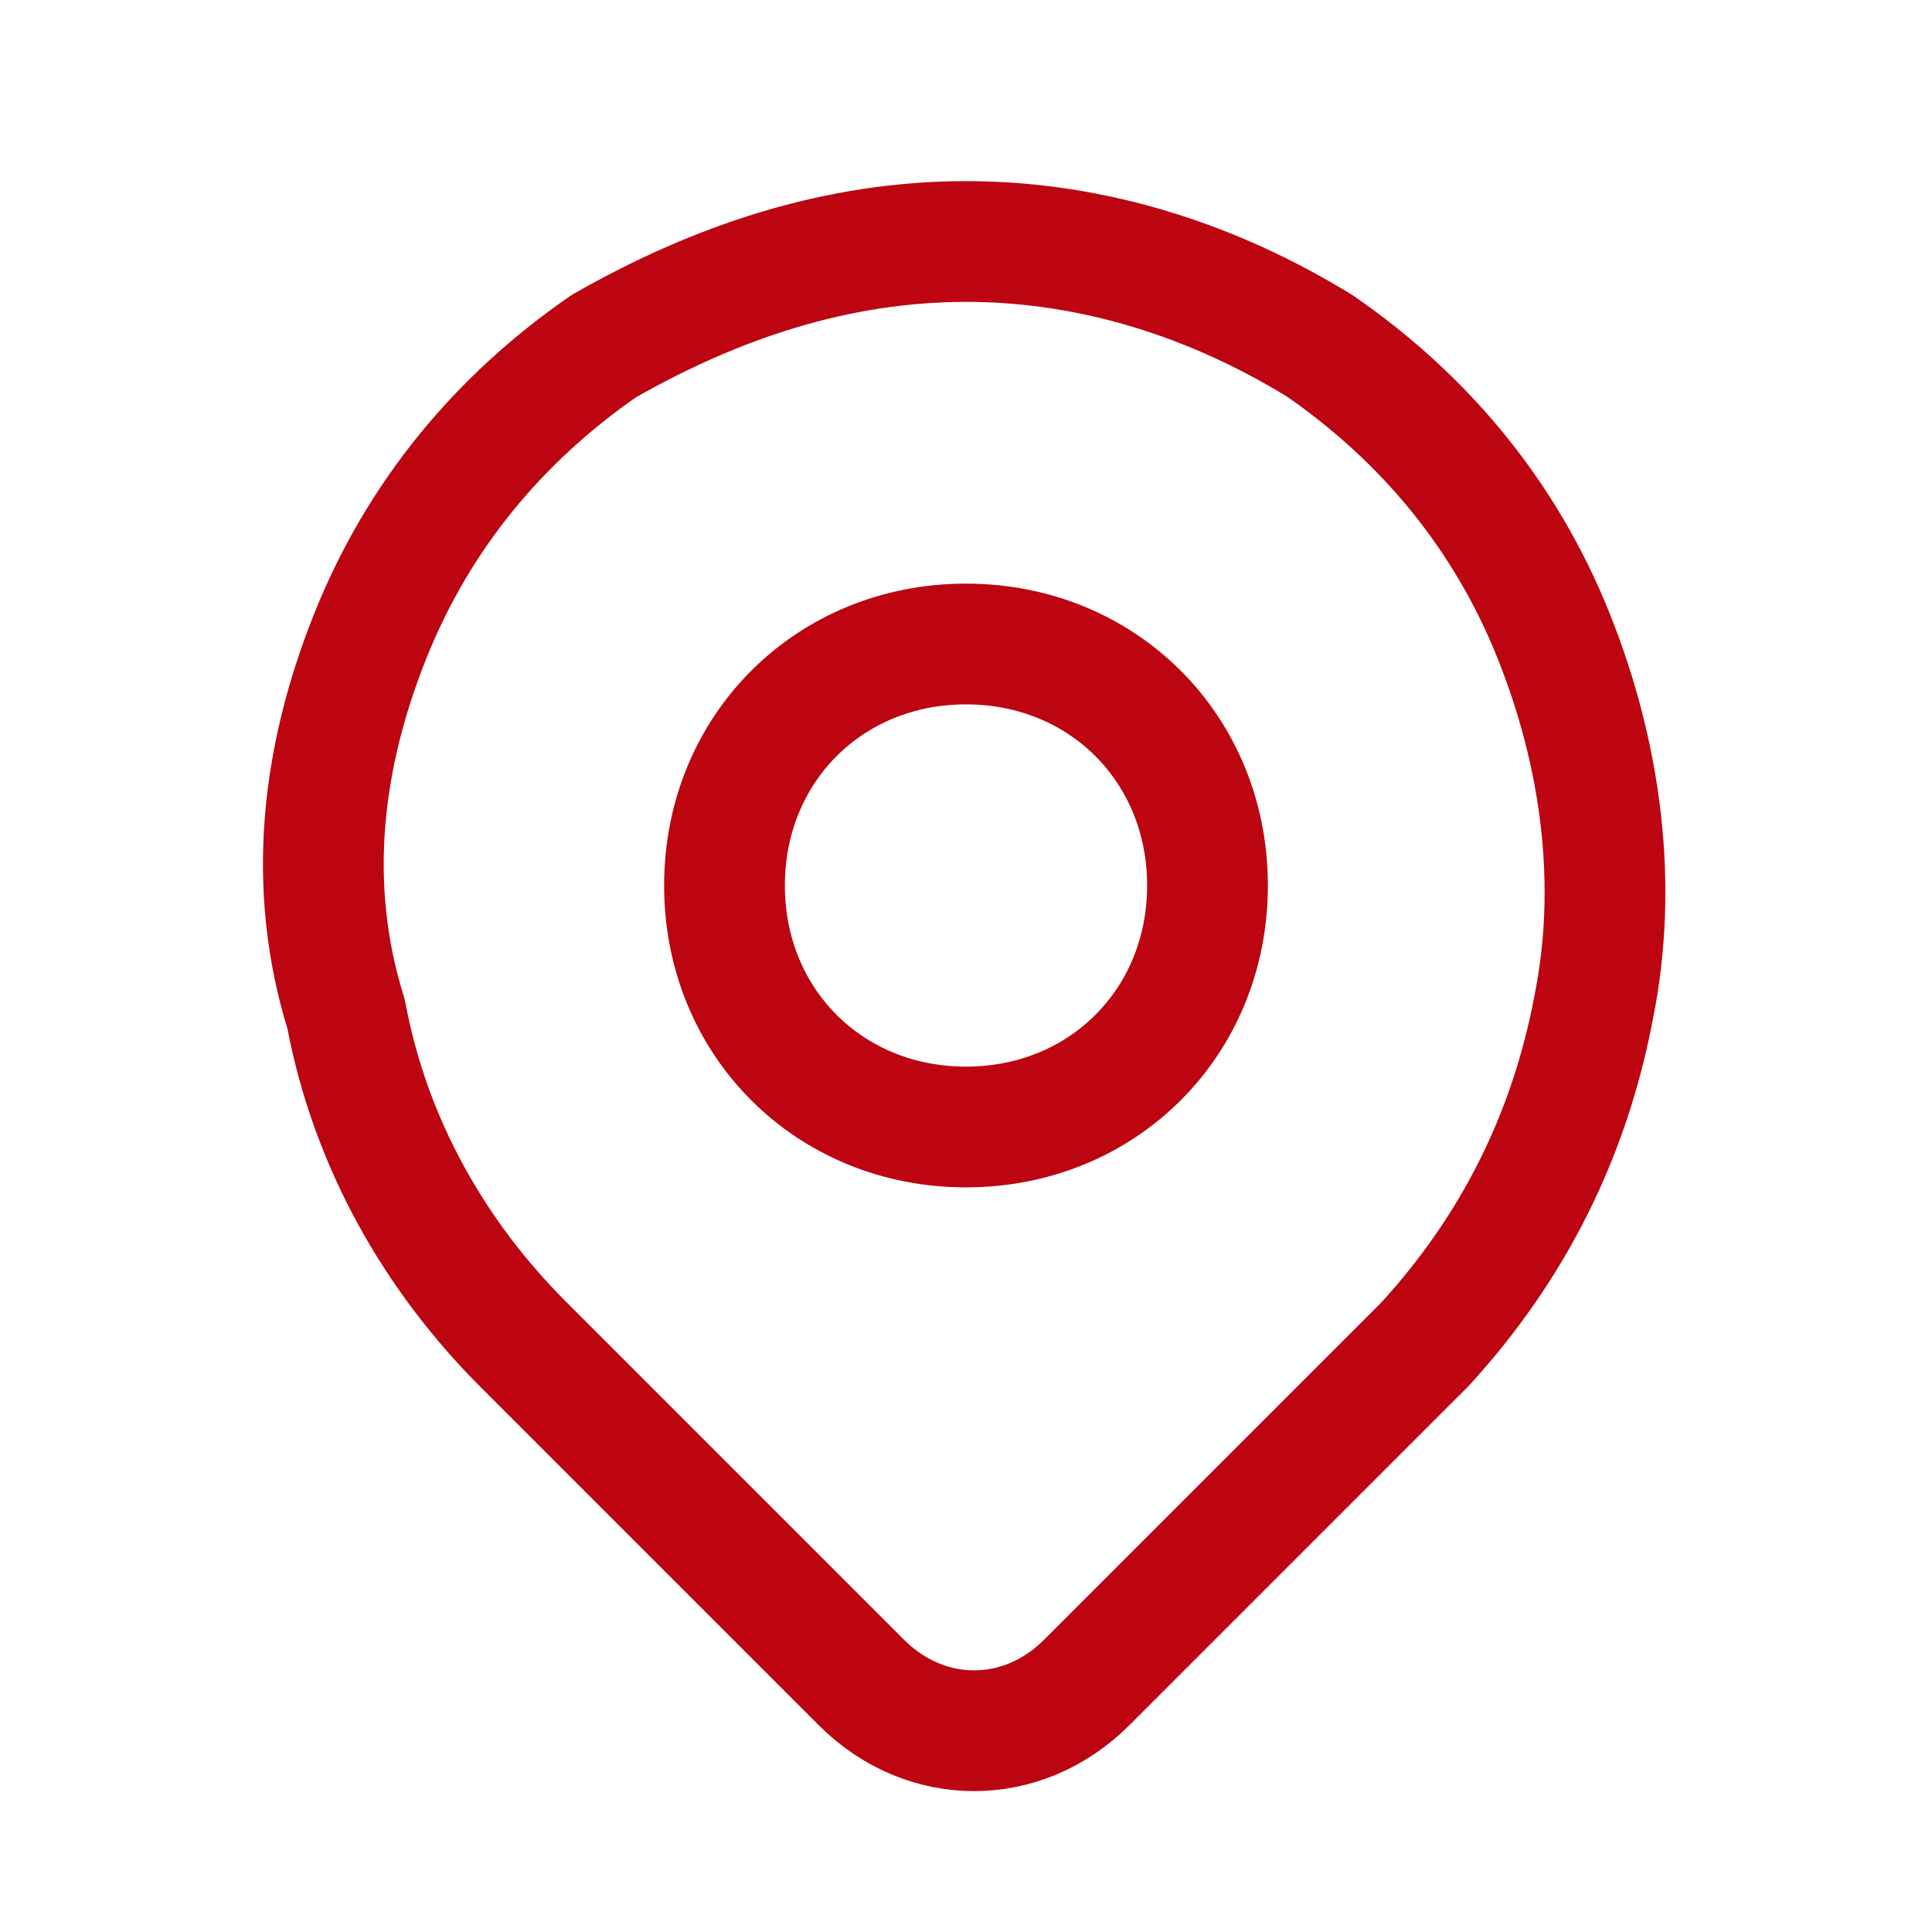
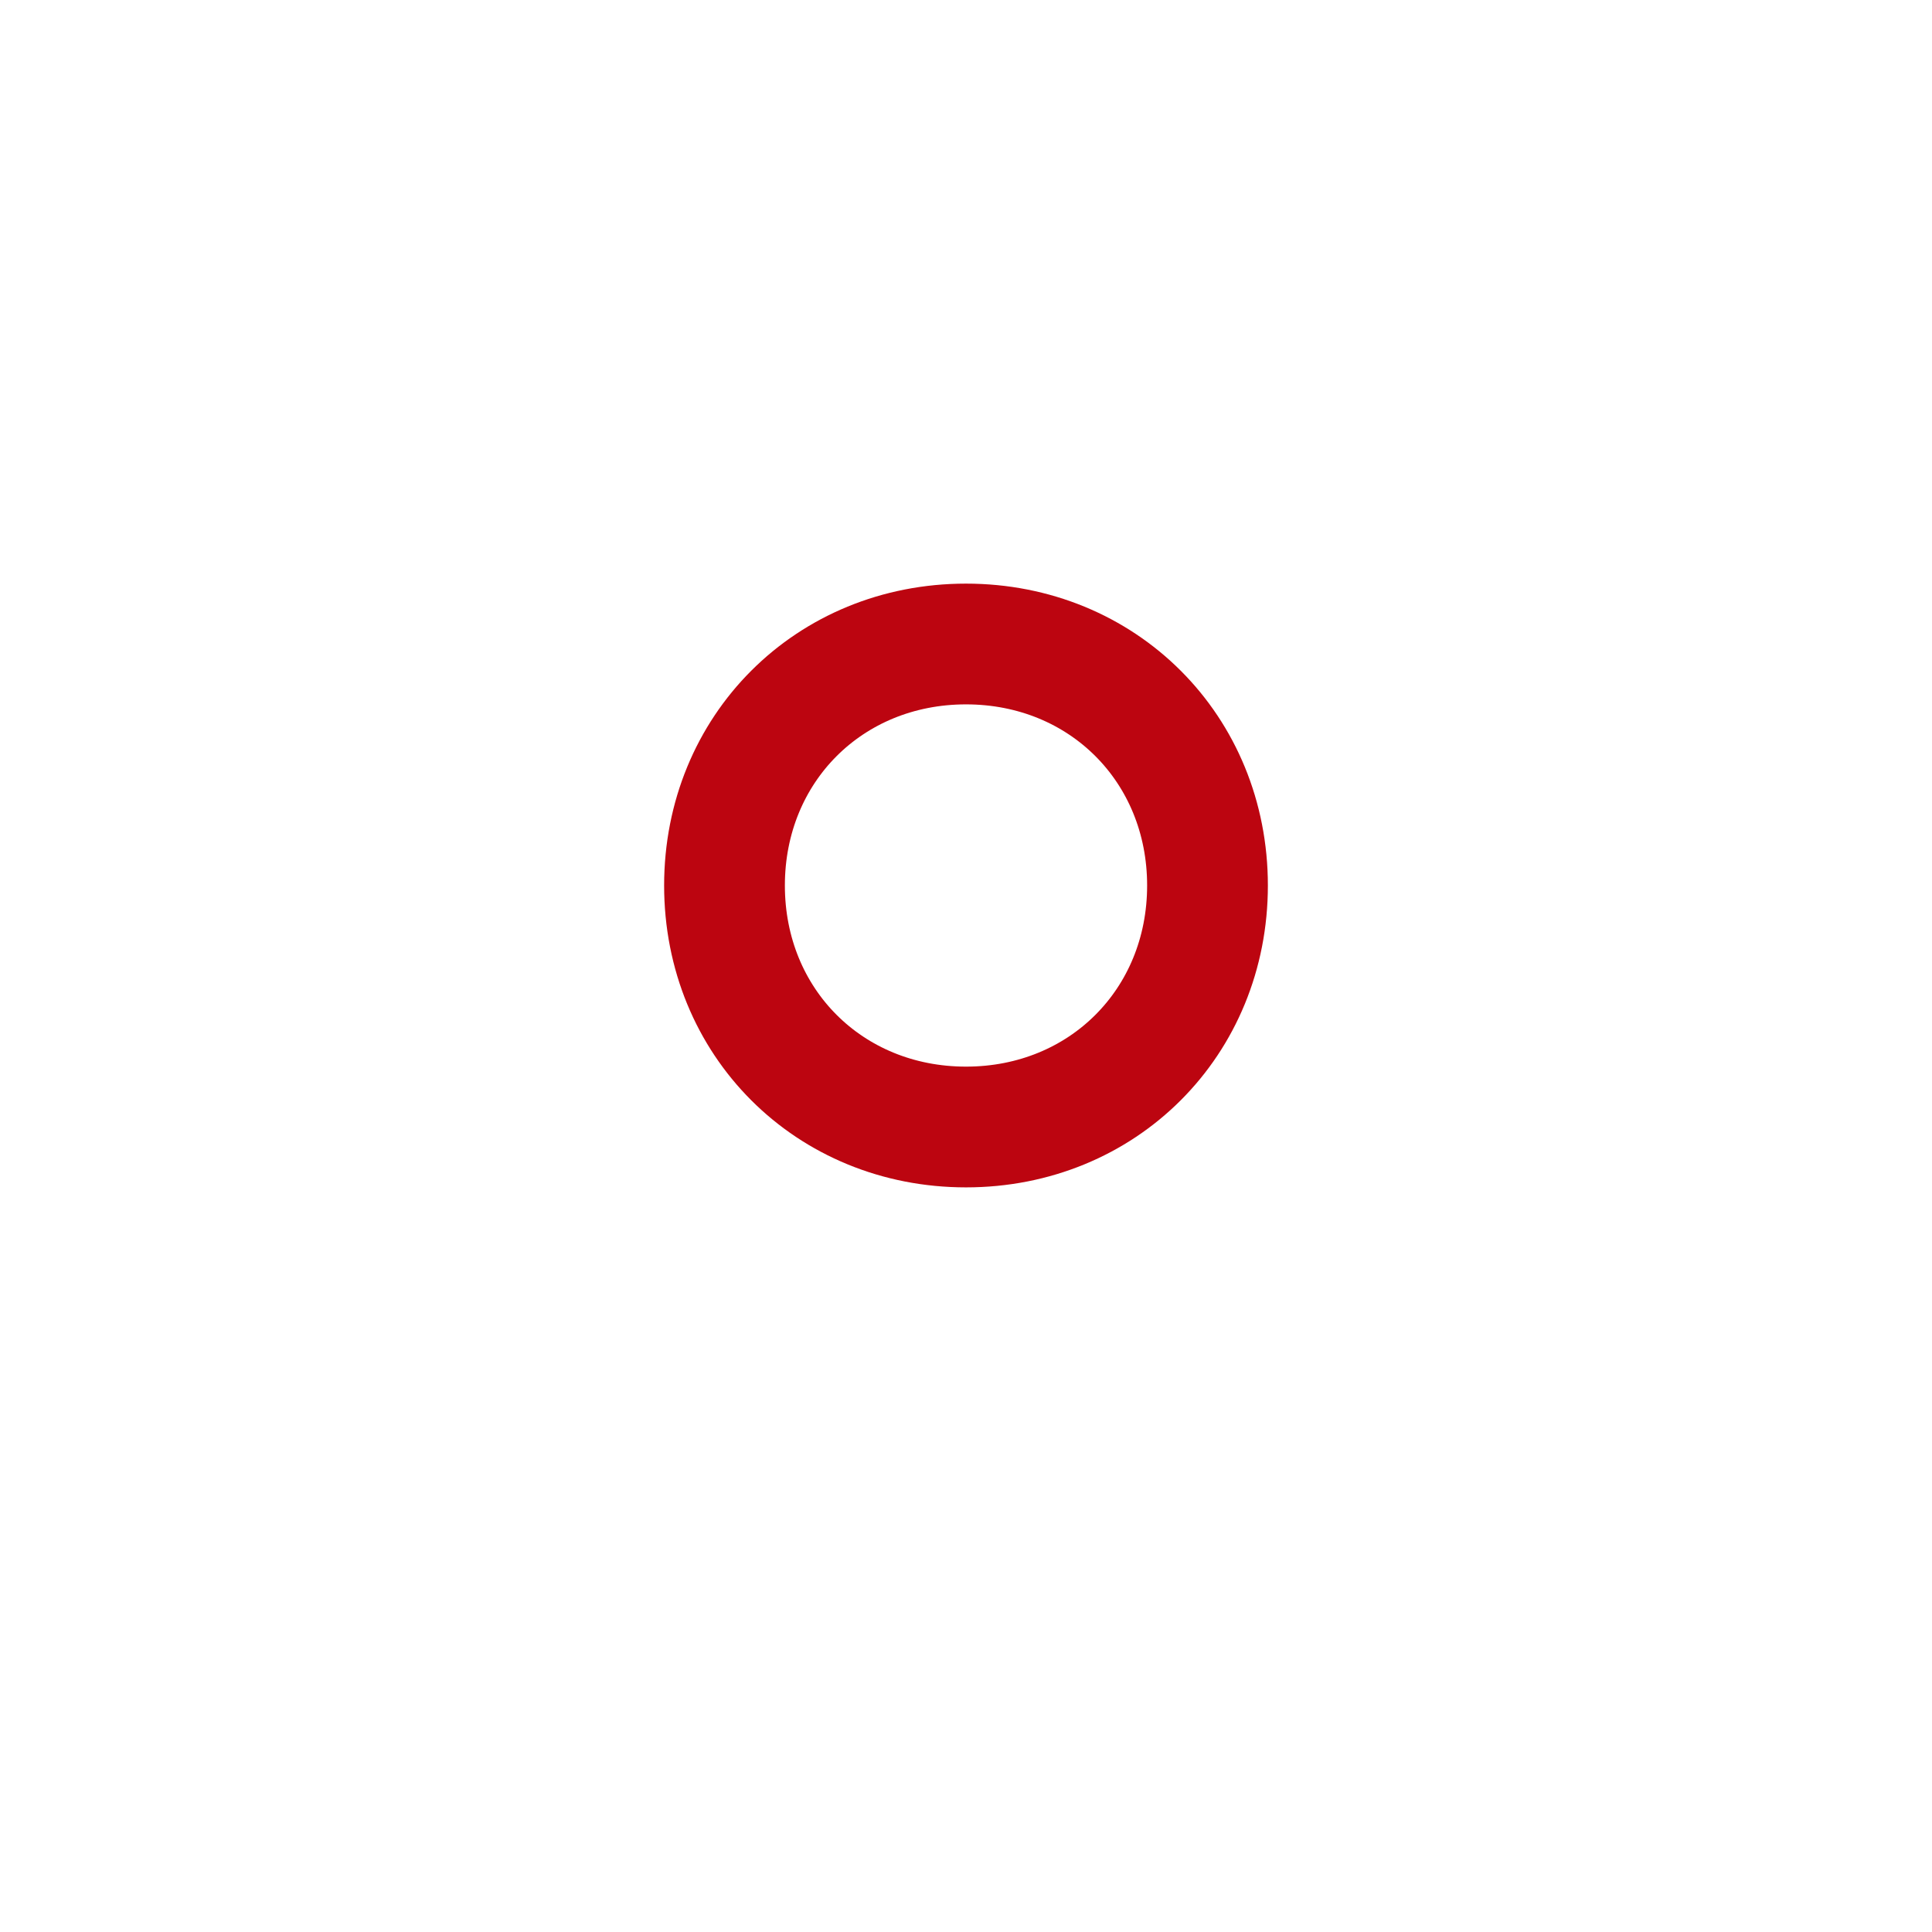
<svg xmlns="http://www.w3.org/2000/svg" version="1.1" id="Capa_1" x="0px" y="0px" viewBox="0 0 24 24" style="enable-background:new 0 0 24 24;" xml:space="preserve">
  <style type="text/css">
	.st0{fill:none;stroke:#BC0510;stroke-width:1.5;stroke-linecap:round;stroke-linejoin:round;}
</style>
  <path class="st0" d="M12,14c1.7,0,3-1.3,3-3c0-1.7-1.3-3-3-3s-3,1.3-3,3C9,12.7,10.3,14,12,14z" />
-   <path class="st0" d="M17.7,16.7l-4.2,4.2c-0.4,0.4-0.9,0.6-1.4,0.6s-1-0.2-1.4-0.6l-4.2-4.2c-1.1-1.1-1.9-2.5-2.2-4.1  C3.8,11,4,9.4,4.6,7.9c0.6-1.5,1.6-2.7,2.9-3.6C8.9,3.5,10.4,3,12,3s3.1,0.5,4.4,1.3c1.3,0.9,2.3,2.1,2.9,3.6  c0.6,1.5,0.8,3.1,0.5,4.6C19.5,14.1,18.8,15.5,17.7,16.7L17.7,16.7z" />
</svg>